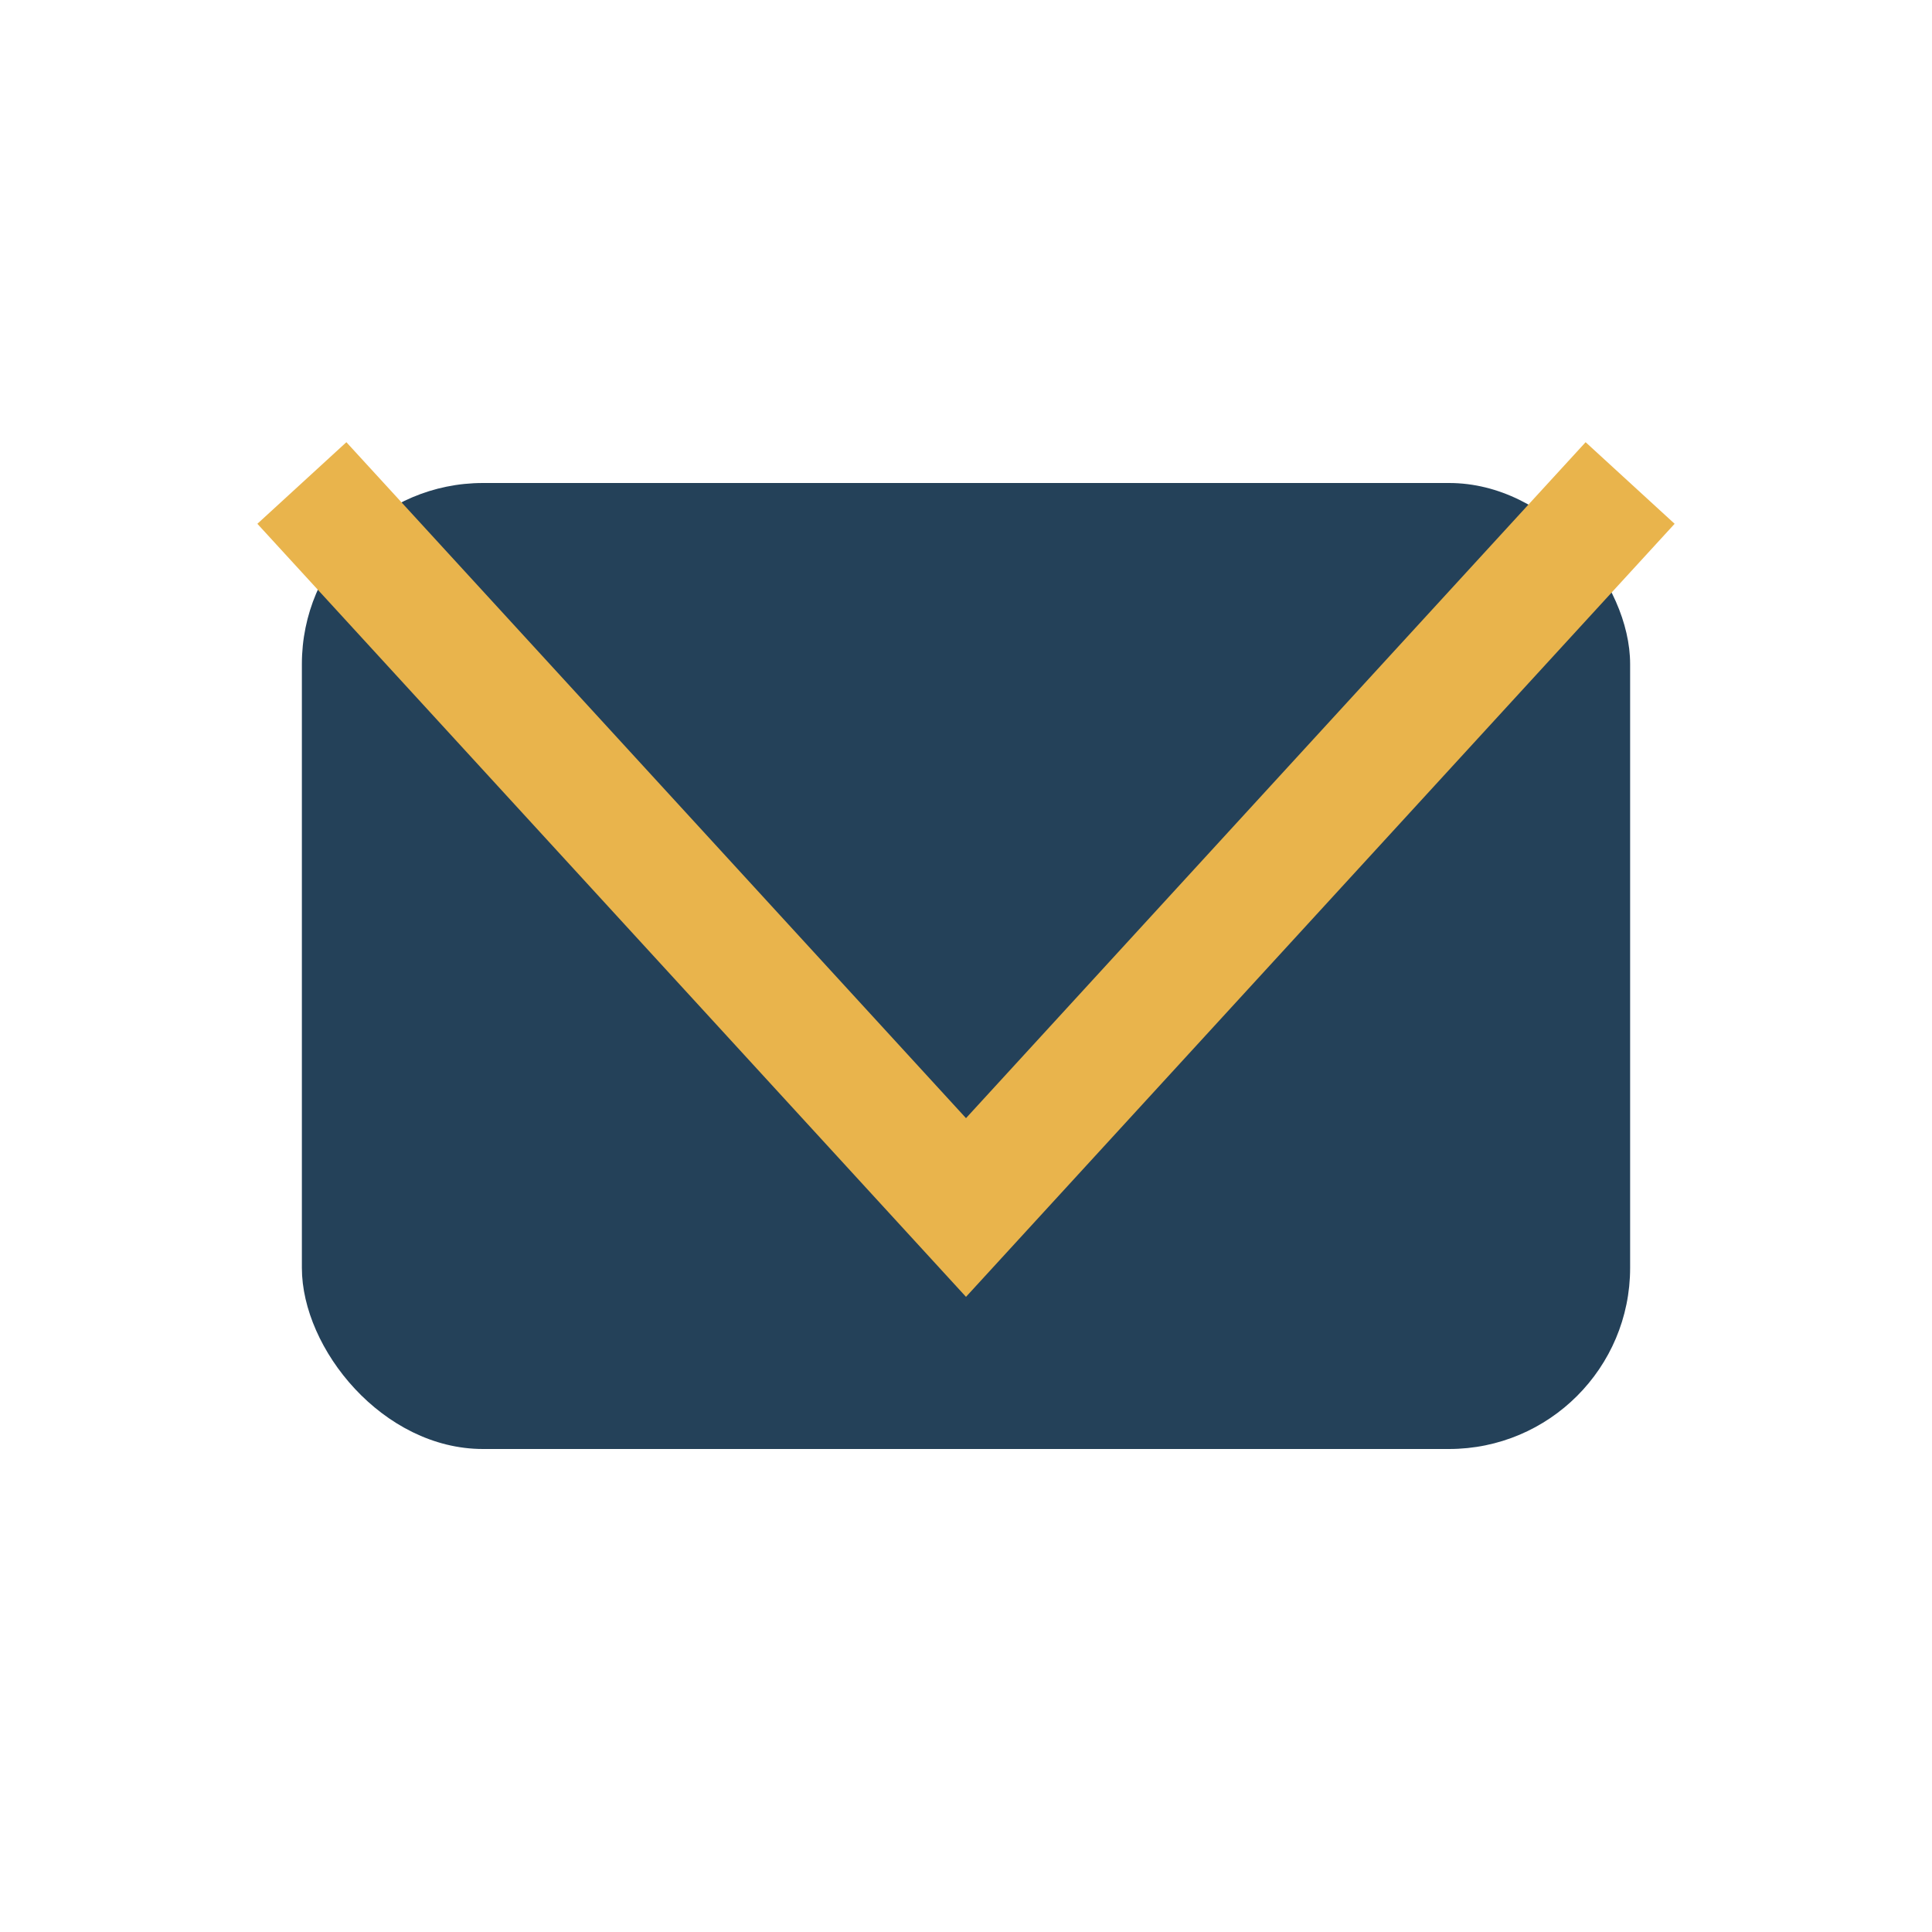
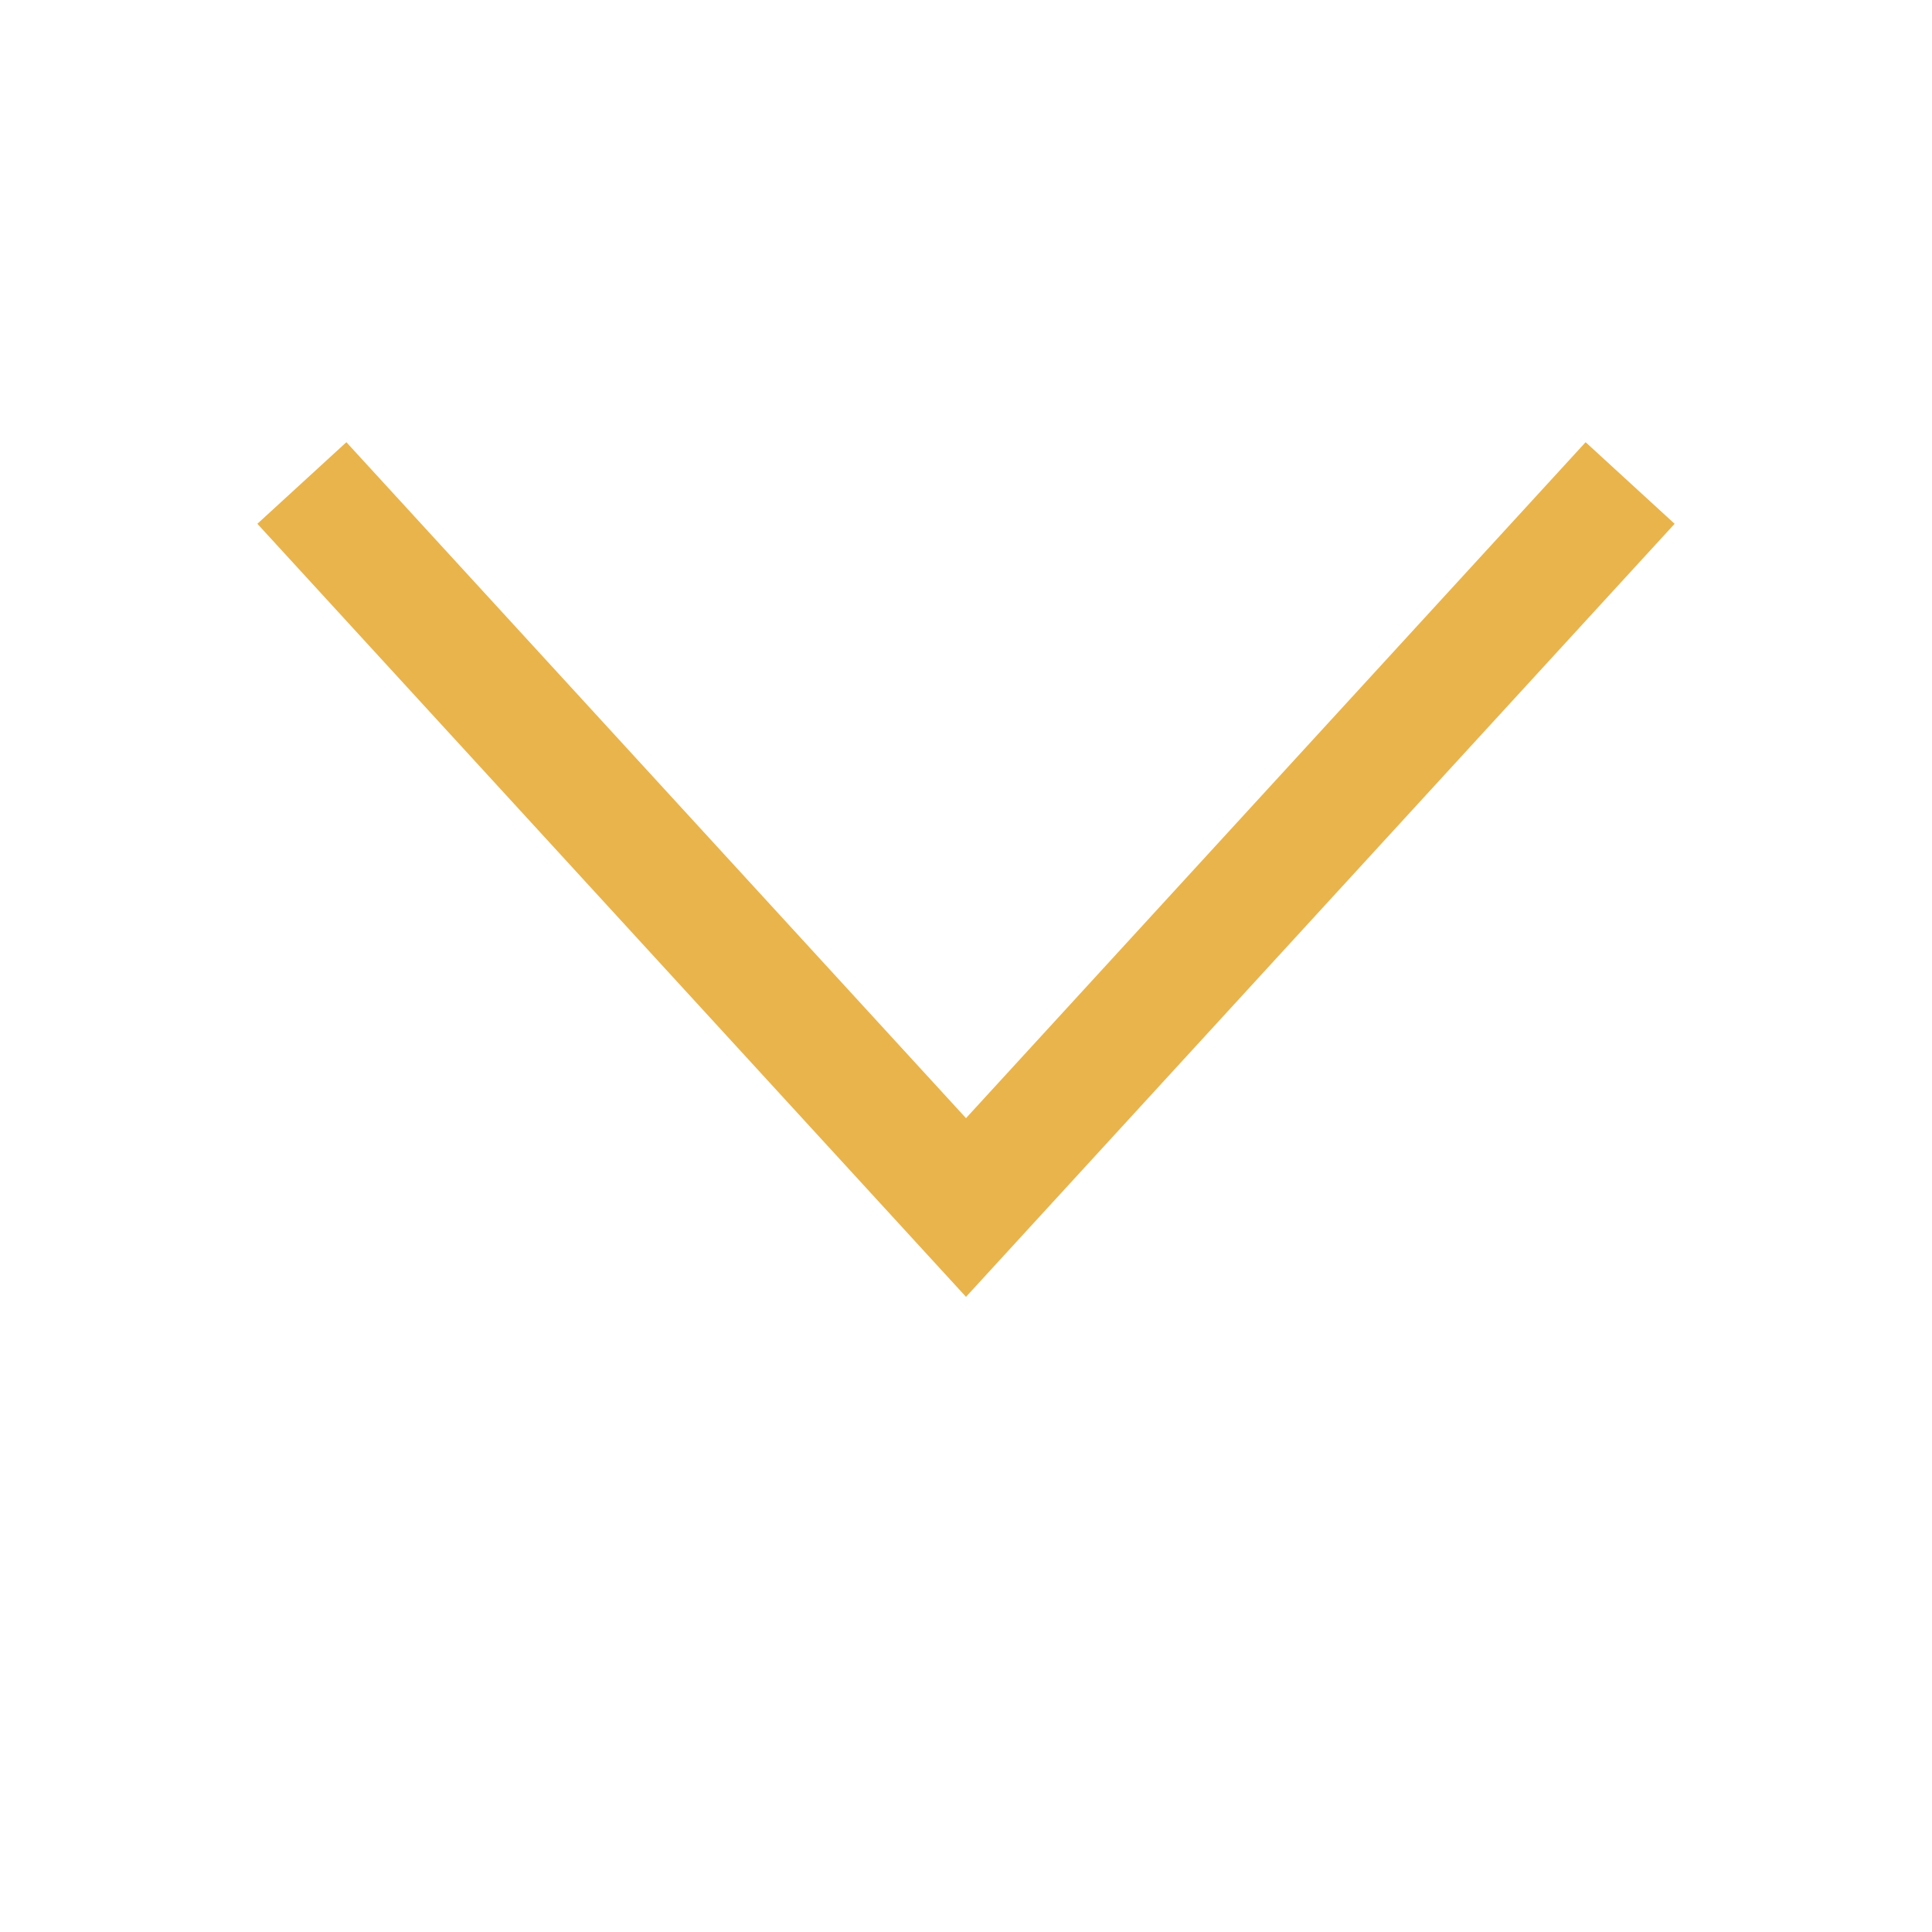
<svg xmlns="http://www.w3.org/2000/svg" width="32" height="32" viewBox="0 0 32 32">
-   <rect x="5" y="8" width="22" height="16" rx="3" fill="#244159" />
  <polyline points="5,8 16,20 27,8" fill="none" stroke="#E9B44C" stroke-width="2" />
</svg>